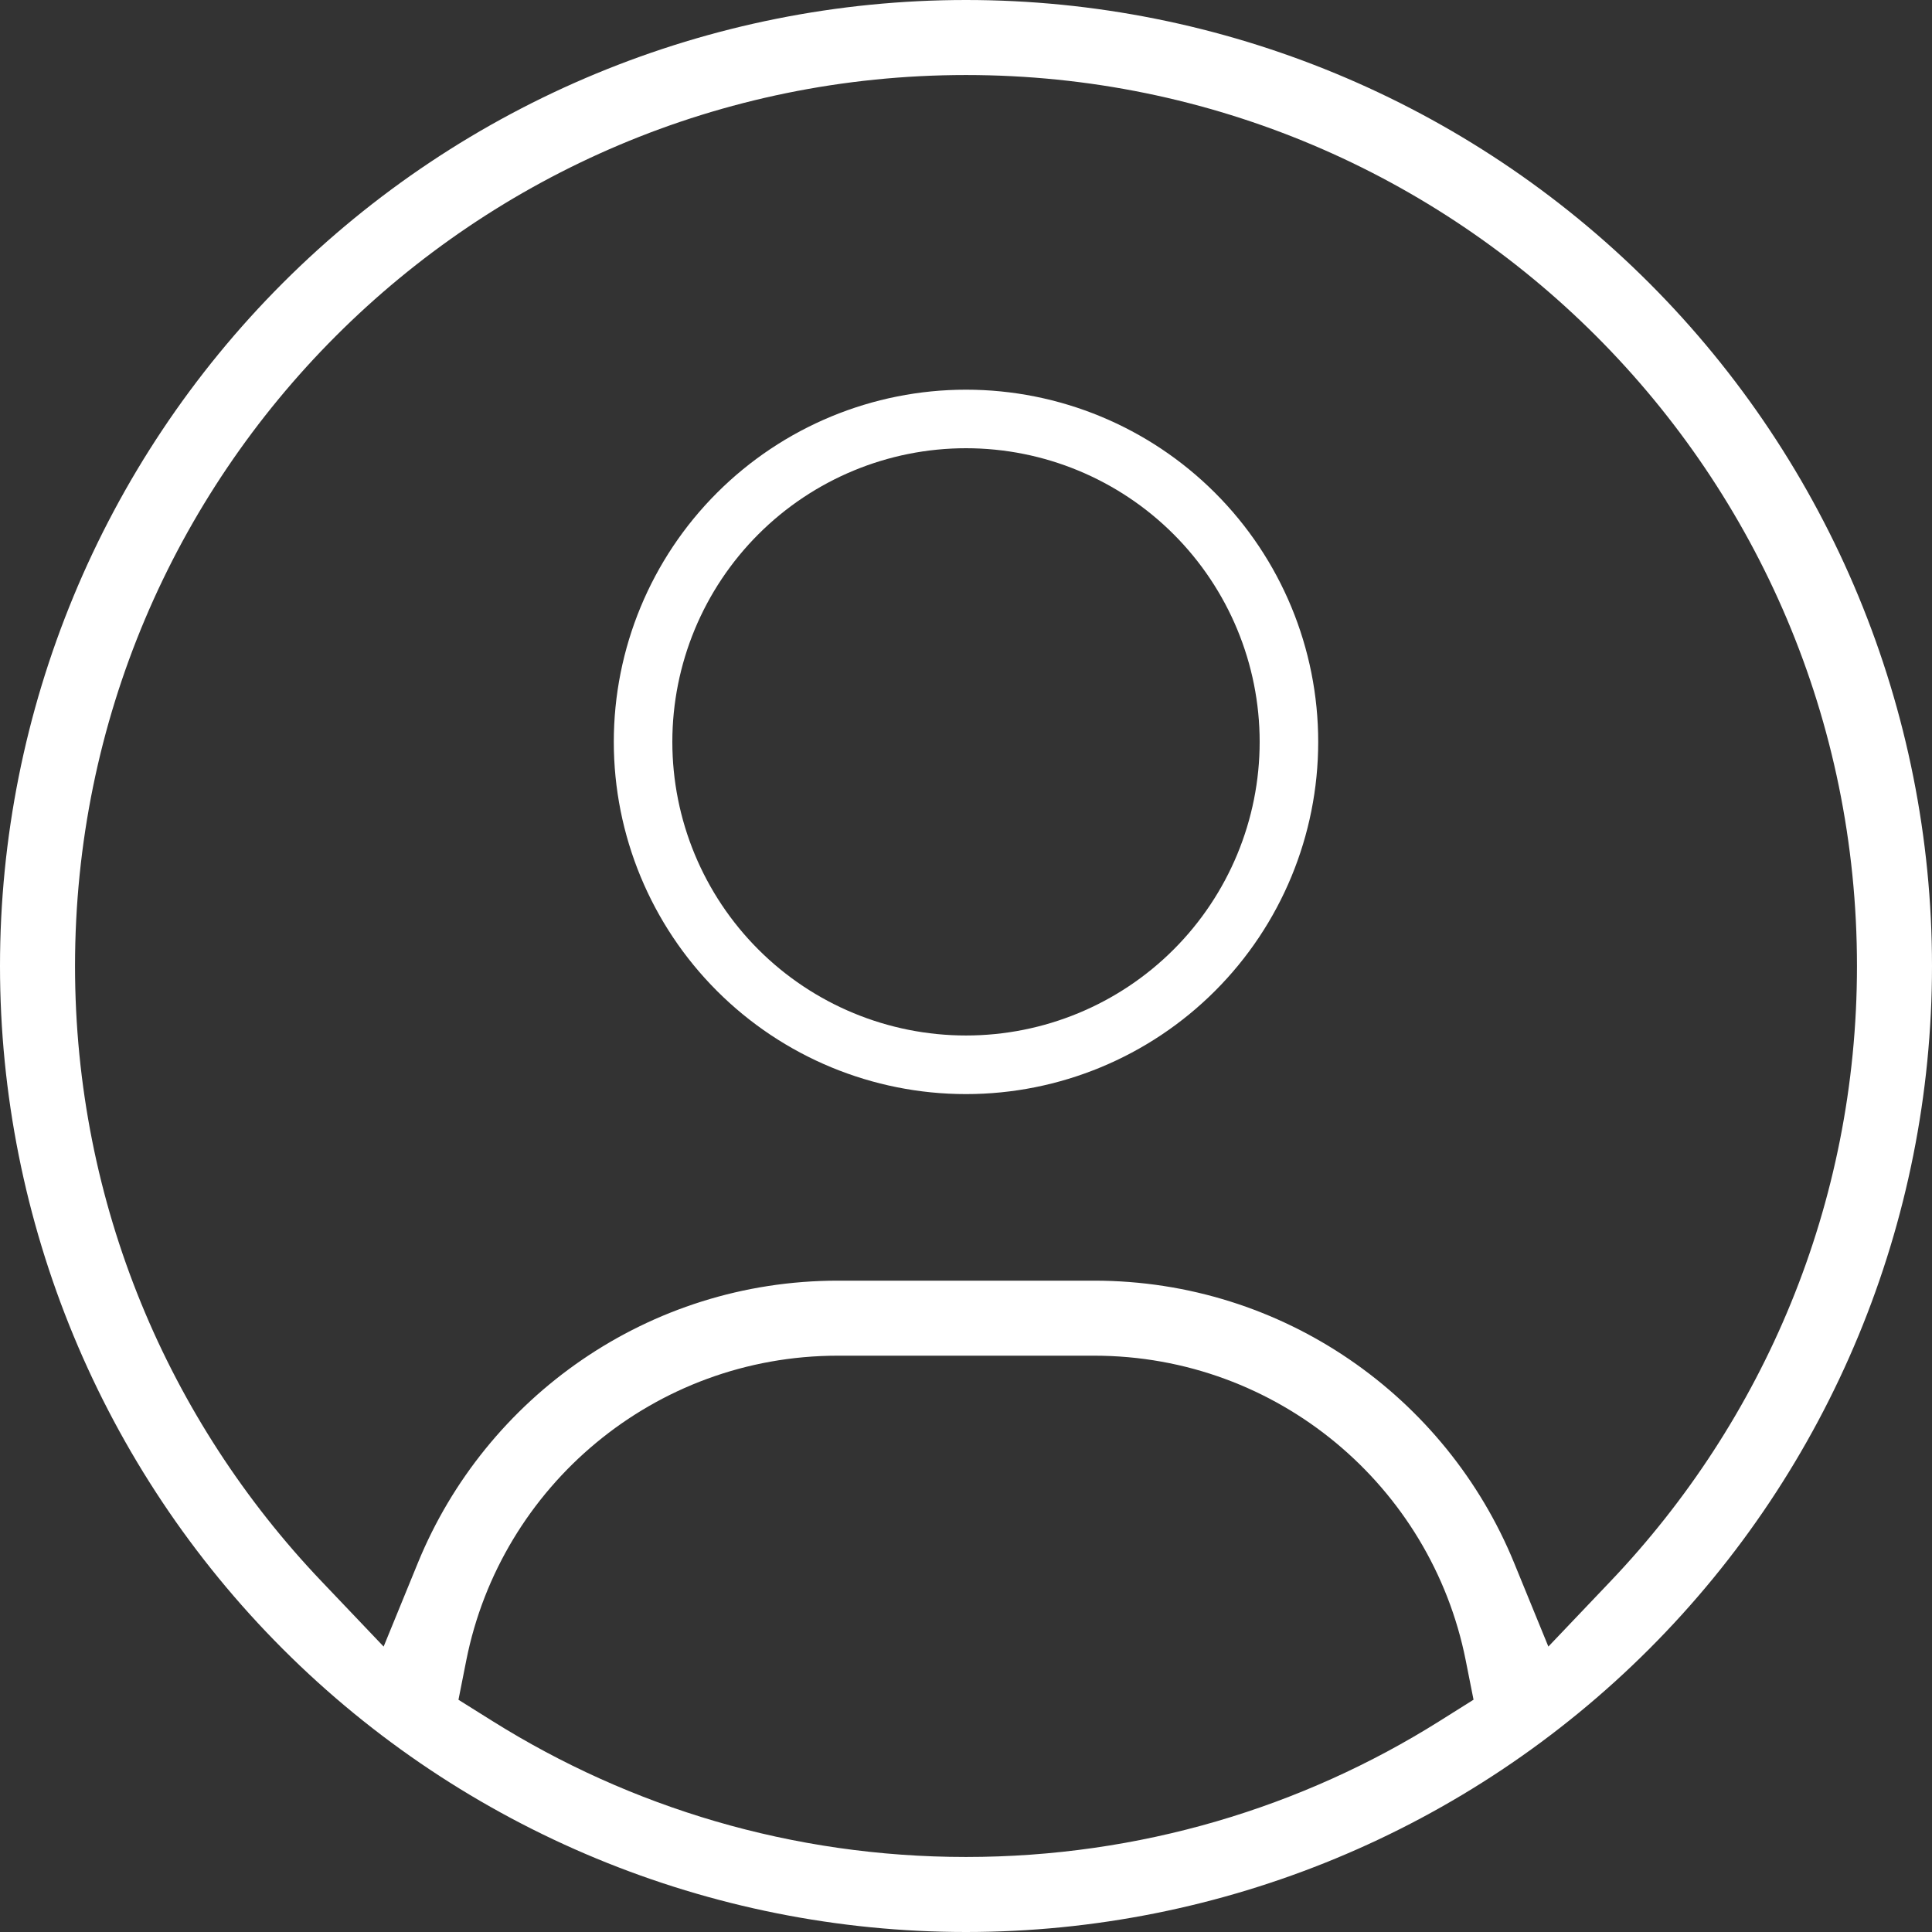
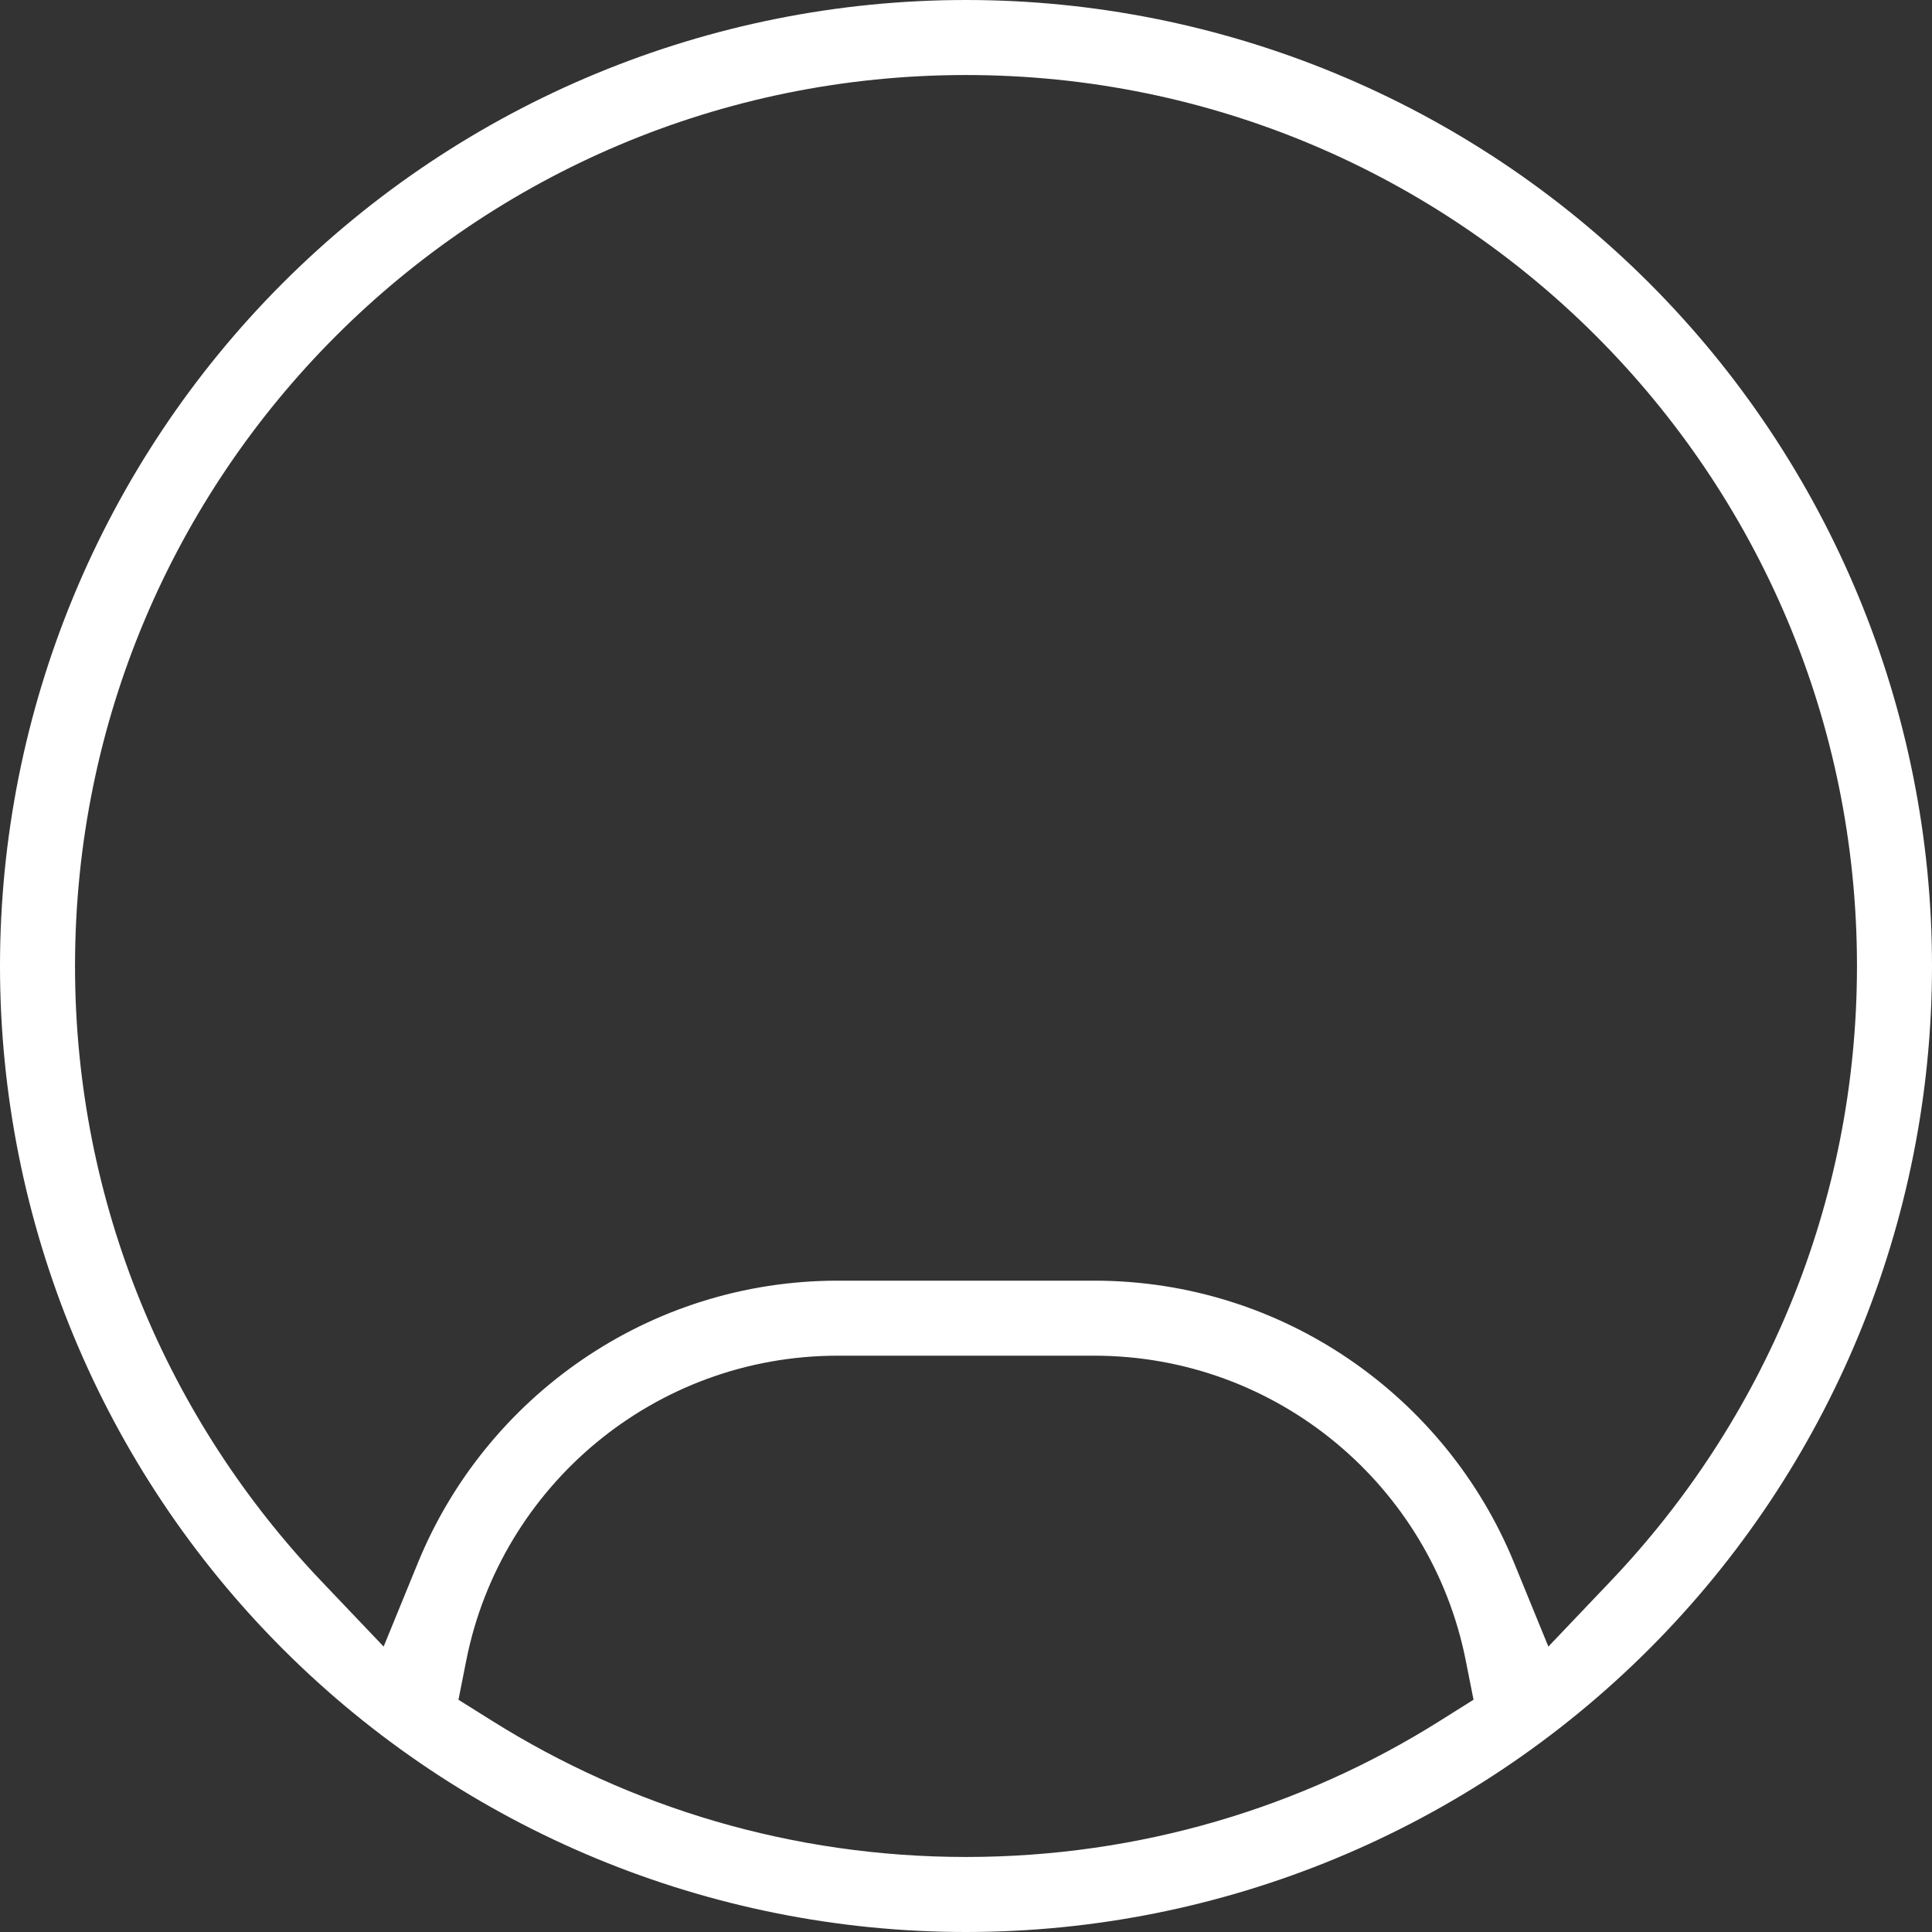
<svg xmlns="http://www.w3.org/2000/svg" width="30" height="30" viewBox="0 0 30 30" fill="none">
  <rect x="0" y="0" width="30" height="30" fill="#333333" stroke="none" />
-   <path fill-rule="evenodd" clip-rule="evenodd" d="M11.133 15.387C10.107 14.361 9.531 12.97 9.531 11.52C9.531 10.069 10.107 8.678 11.133 7.653C12.159 6.627 13.55 6.051 15 6.051C16.45 6.051 17.841 6.627 18.867 7.653C19.893 8.678 20.469 10.069 20.469 11.52C20.469 12.97 19.893 14.361 18.867 15.387C17.841 16.413 16.45 16.989 15 16.989C13.55 16.989 12.159 16.413 11.133 15.387ZM11.776 14.744C10.921 13.889 10.44 12.729 10.44 11.52C10.44 10.311 10.921 9.151 11.776 8.296C12.631 7.441 13.791 6.96 15 6.96C16.209 6.96 17.369 7.441 18.224 8.296C19.079 9.151 19.56 10.311 19.56 11.52C19.56 12.729 19.079 13.889 18.224 14.744C17.369 15.599 16.209 16.079 15 16.079C13.791 16.079 12.631 15.599 11.776 14.744Z" fill="white" />
  <path fill-rule="evenodd" clip-rule="evenodd" d="M25.607 25.607C22.794 28.42 18.978 30 15 30C11.022 30 7.206 28.42 4.393 25.607C1.58 22.794 0 18.978 0 15C0 11.022 1.58 7.206 4.393 4.393C7.206 1.58 11.022 0 15 0C18.978 0 22.794 1.58 25.607 4.393C28.42 7.206 30 11.022 30 15C30 18.978 28.42 22.794 25.607 25.607ZM23.511 24.268L24.043 25.568L25.011 24.551C27.377 22.065 28.835 18.705 28.835 15C28.835 7.357 22.642 1.165 15 1.165C7.357 1.165 1.165 7.357 1.165 15C1.165 18.705 2.623 22.065 4.989 24.551L5.957 25.568L6.489 24.268C7.541 21.696 10.069 19.886 13.011 19.886H16.989C19.931 19.886 22.459 21.696 23.511 24.268ZM22.351 26.726L22.881 26.393L22.759 25.779C22.222 23.08 19.841 21.051 16.989 21.051H13.011C10.159 21.051 7.778 23.08 7.241 25.779L7.119 26.394L7.651 26.727C9.785 28.063 12.301 28.835 15 28.835C17.698 28.835 20.221 28.064 22.351 26.726Z" fill="white" />
</svg>